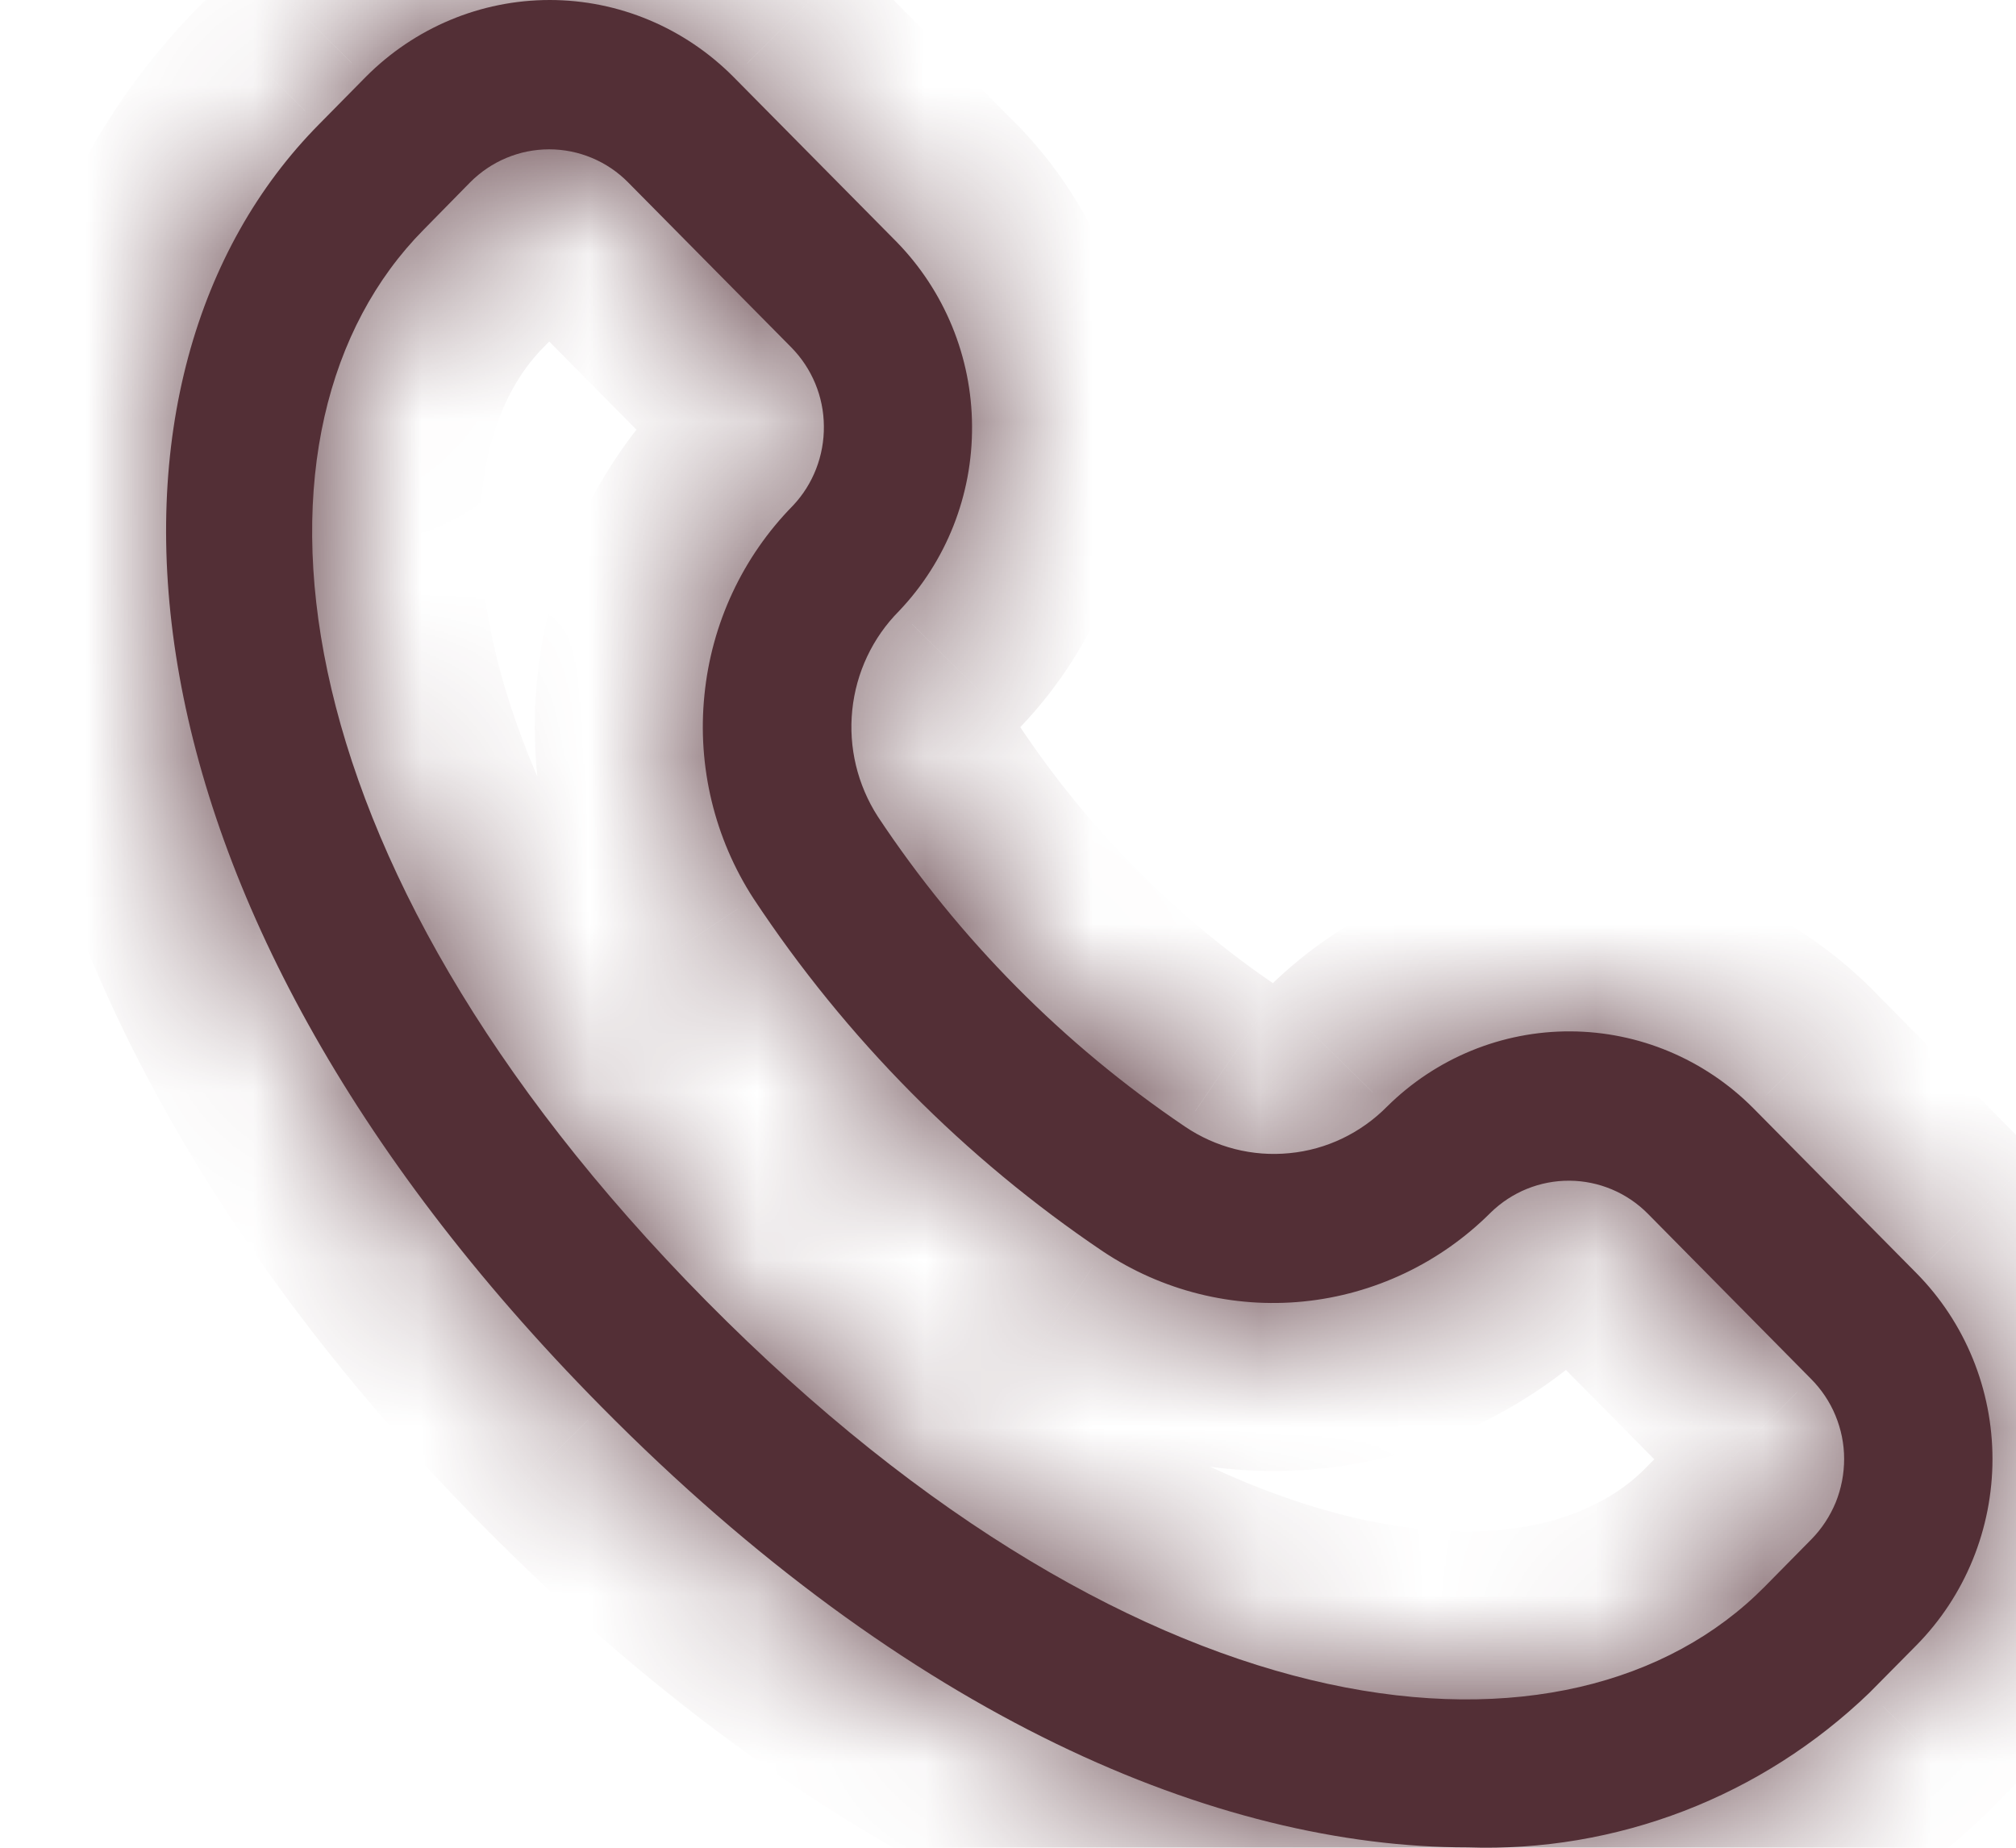
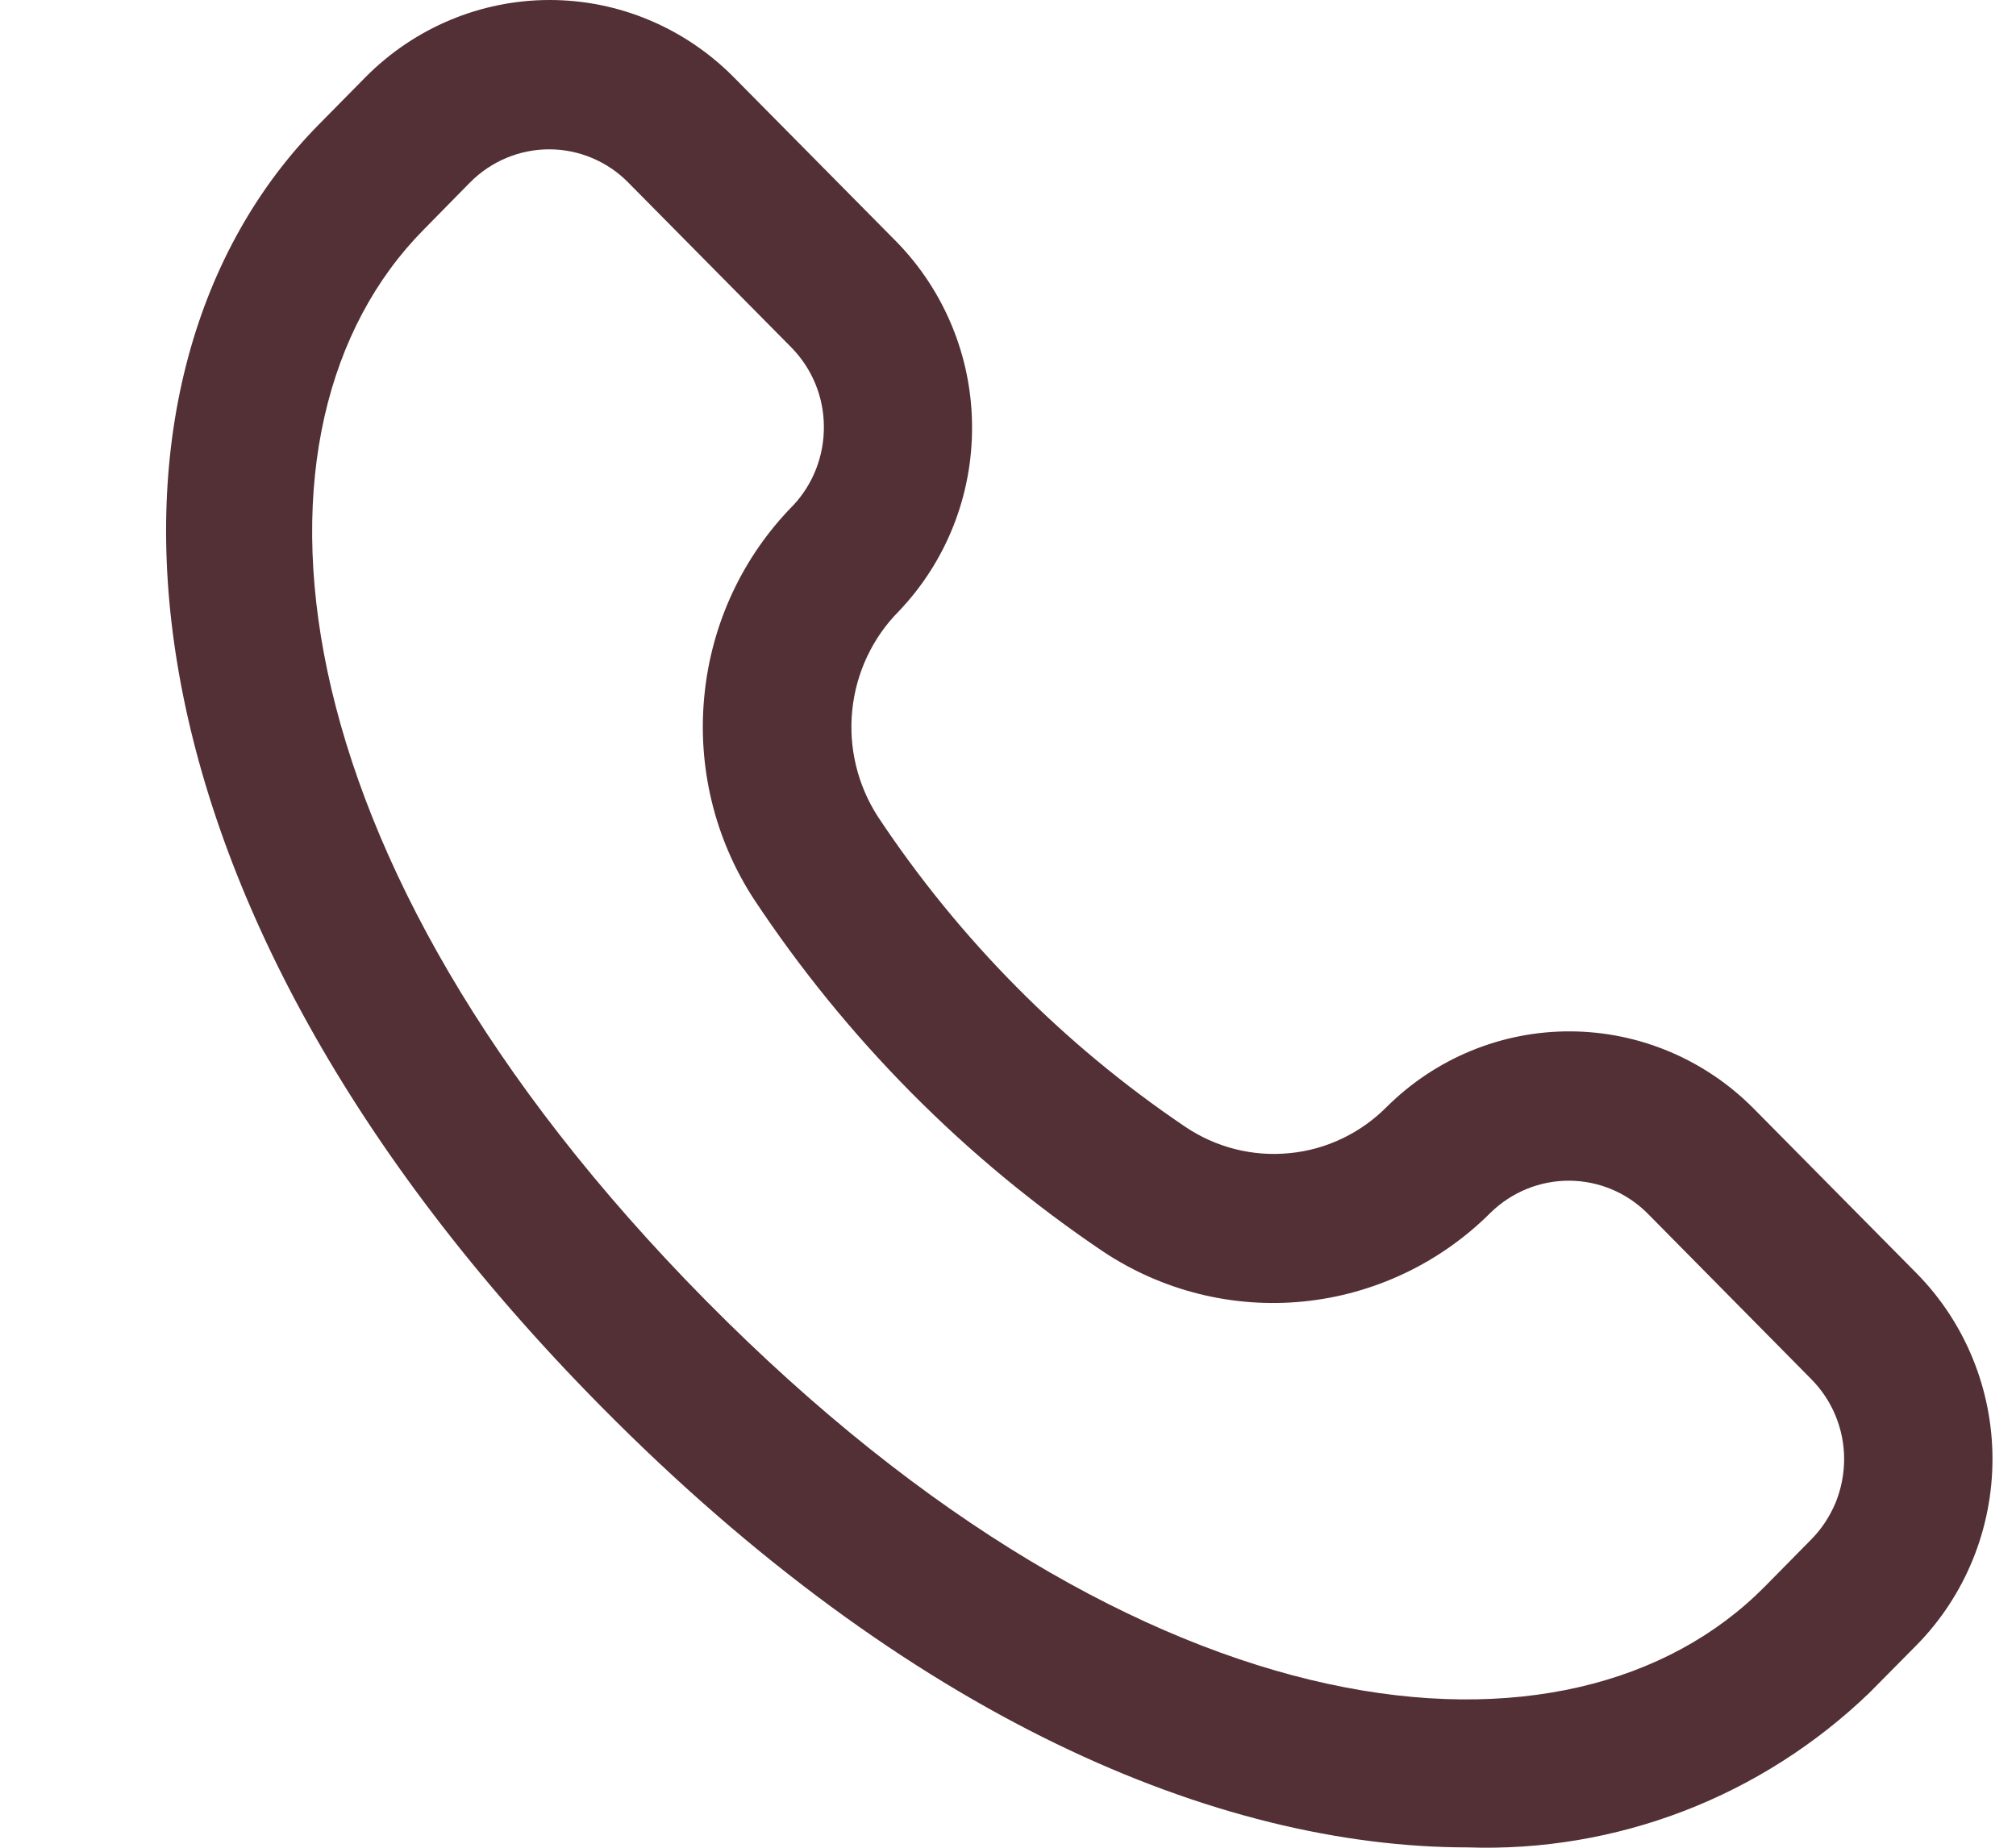
<svg xmlns="http://www.w3.org/2000/svg" width="12" height="11" viewBox="0 0 12 11" fill="none">
  <mask id="path-1-inside-1_187_107" fill="white">
-     <path d="M11.406 7.578L10.435 6.596C10.146 6.306 9.756 6.142 9.348 6.14C8.94 6.138 8.548 6.299 8.257 6.587C8.101 6.745 7.896 6.844 7.676 6.865C7.456 6.887 7.236 6.831 7.052 6.706C6.33 6.218 5.709 5.591 5.225 4.861C5.104 4.673 5.05 4.449 5.073 4.227C5.096 4.004 5.194 3.796 5.351 3.638C5.633 3.342 5.789 2.947 5.786 2.536C5.784 2.125 5.622 1.732 5.337 1.44L4.366 0.458C4.075 0.165 3.682 0 3.272 0C2.861 0 2.468 0.165 2.177 0.458L1.898 0.741C0.442 2.214 0.551 5.312 3.58 8.375C5.407 10.224 7.246 10.998 8.737 10.998C9.176 11.013 9.613 10.939 10.024 10.781C10.434 10.623 10.809 10.384 11.127 10.078L11.407 9.795C11.697 9.501 11.86 9.102 11.86 8.686C11.86 8.271 11.697 7.872 11.406 7.578ZM10.782 9.164L10.503 9.447C9.355 10.607 6.823 10.395 4.203 7.744C1.584 5.093 1.373 2.529 2.521 1.368L2.798 1.086C2.923 0.96 3.092 0.889 3.269 0.889C3.445 0.889 3.615 0.96 3.739 1.086L4.71 2.068C4.833 2.193 4.903 2.361 4.904 2.537C4.906 2.713 4.84 2.883 4.72 3.01C4.421 3.314 4.235 3.712 4.193 4.138C4.15 4.563 4.253 4.991 4.485 5.349C5.035 6.181 5.742 6.895 6.565 7.45C6.918 7.685 7.339 7.79 7.759 7.748C8.179 7.706 8.573 7.519 8.873 7.219C8.999 7.096 9.167 7.028 9.342 7.029C9.516 7.03 9.684 7.1 9.808 7.225L10.778 8.207C10.841 8.27 10.891 8.344 10.925 8.426C10.959 8.508 10.977 8.596 10.977 8.685C10.977 8.774 10.96 8.862 10.927 8.944C10.893 9.026 10.844 9.101 10.782 9.164Z" />
-   </mask>
+     </mask>
  <path d="M11.406 7.578L10.435 6.596C10.146 6.306 9.756 6.142 9.348 6.14C8.94 6.138 8.548 6.299 8.257 6.587C8.101 6.745 7.896 6.844 7.676 6.865C7.456 6.887 7.236 6.831 7.052 6.706C6.33 6.218 5.709 5.591 5.225 4.861C5.104 4.673 5.05 4.449 5.073 4.227C5.096 4.004 5.194 3.796 5.351 3.638C5.633 3.342 5.789 2.947 5.786 2.536C5.784 2.125 5.622 1.732 5.337 1.44L4.366 0.458C4.075 0.165 3.682 0 3.272 0C2.861 0 2.468 0.165 2.177 0.458L1.898 0.741C0.442 2.214 0.551 5.312 3.58 8.375C5.407 10.224 7.246 10.998 8.737 10.998C9.176 11.013 9.613 10.939 10.024 10.781C10.434 10.623 10.809 10.384 11.127 10.078L11.407 9.795C11.697 9.501 11.86 9.102 11.86 8.686C11.86 8.271 11.697 7.872 11.406 7.578ZM10.782 9.164L10.503 9.447C9.355 10.607 6.823 10.395 4.203 7.744C1.584 5.093 1.373 2.529 2.521 1.368L2.798 1.086C2.923 0.96 3.092 0.889 3.269 0.889C3.445 0.889 3.615 0.96 3.739 1.086L4.71 2.068C4.833 2.193 4.903 2.361 4.904 2.537C4.906 2.713 4.84 2.883 4.72 3.01C4.421 3.314 4.235 3.712 4.193 4.138C4.15 4.563 4.253 4.991 4.485 5.349C5.035 6.181 5.742 6.895 6.565 7.45C6.918 7.685 7.339 7.79 7.759 7.748C8.179 7.706 8.573 7.519 8.873 7.219C8.999 7.096 9.167 7.028 9.342 7.029C9.516 7.03 9.684 7.1 9.808 7.225L10.778 8.207C10.841 8.27 10.891 8.344 10.925 8.426C10.959 8.508 10.977 8.596 10.977 8.685C10.977 8.774 10.96 8.862 10.927 8.944C10.893 9.026 10.844 9.101 10.782 9.164Z" fill="#532F36" />
-   <path d="M11.406 7.578L12.118 6.875L12.117 6.875L11.406 7.578ZM10.435 6.596L11.147 5.893L11.144 5.89L10.435 6.596ZM8.257 6.587L7.554 5.875L7.549 5.88L7.543 5.886L8.257 6.587ZM7.052 6.706L7.616 5.88L7.612 5.877L7.052 6.706ZM5.225 4.861L4.386 5.404L4.391 5.413L5.225 4.861ZM5.351 3.638L6.061 4.342L6.068 4.335L6.074 4.328L5.351 3.638ZM5.337 1.44L6.052 0.74L6.048 0.737L5.337 1.44ZM4.366 0.458L5.077 -0.245L5.076 -0.247L4.366 0.458ZM2.177 0.458L1.467 -0.247L1.465 -0.245L2.177 0.458ZM1.898 0.741L2.609 1.444L2.609 1.443L1.898 0.741ZM3.58 8.375L4.292 7.672L4.291 7.672L3.58 8.375ZM8.737 10.998L8.77 9.999L8.754 9.998H8.737V10.998ZM11.127 10.078L11.821 10.799L11.83 10.79L11.839 10.781L11.127 10.078ZM11.407 9.795L12.118 10.498L12.119 10.497L11.407 9.795ZM10.782 9.164L11.494 9.867L11.494 9.866L10.782 9.164ZM2.521 1.368L3.232 2.071L3.234 2.069L2.521 1.368ZM2.798 1.086L2.088 0.382L2.085 0.385L2.798 1.086ZM3.739 1.086L4.451 0.383L4.449 0.382L3.739 1.086ZM4.71 2.068L5.423 1.367L5.421 1.365L4.71 2.068ZM4.72 3.01L5.433 3.711L5.44 3.704L5.446 3.697L4.72 3.01ZM4.485 5.349L3.646 5.893L3.651 5.9L4.485 5.349ZM6.565 7.45L6.006 8.279L6.011 8.283L6.565 7.45ZM8.873 7.219L8.173 6.505L8.167 6.512L8.873 7.219ZM9.808 7.225L10.519 6.522L10.517 6.52L9.808 7.225ZM10.778 8.207L10.067 8.91L10.072 8.915L10.778 8.207ZM12.117 6.875L11.147 5.893L9.724 7.299L10.695 8.281L12.117 6.875ZM11.144 5.89C10.669 5.414 10.026 5.143 9.352 5.14L9.344 7.14C9.485 7.141 9.623 7.197 9.727 7.302L11.144 5.89ZM9.352 5.14C8.679 5.137 8.033 5.402 7.554 5.875L8.959 7.298C9.064 7.195 9.202 7.139 9.344 7.14L9.352 5.14ZM7.543 5.886C7.551 5.878 7.562 5.872 7.577 5.87L7.774 7.861C8.229 7.816 8.651 7.612 8.97 7.288L7.543 5.886ZM7.577 5.87C7.592 5.869 7.606 5.873 7.616 5.88L6.489 7.532C6.865 7.789 7.32 7.906 7.774 7.861L7.577 5.87ZM7.612 5.877C6.998 5.463 6.471 4.93 6.059 4.308L4.391 5.413C4.947 6.252 5.661 6.973 6.493 7.535L7.612 5.877ZM6.065 4.317C6.068 4.322 6.068 4.326 6.068 4.329L4.078 4.125C4.032 4.573 4.14 5.025 4.386 5.404L6.065 4.317ZM6.068 4.329C6.067 4.332 6.066 4.336 6.061 4.342L4.64 2.934C4.322 3.255 4.124 3.676 4.078 4.125L6.068 4.329ZM6.074 4.328C6.536 3.844 6.791 3.198 6.786 2.53L4.786 2.542C4.787 2.695 4.729 2.841 4.627 2.947L6.074 4.328ZM6.786 2.53C6.782 1.861 6.52 1.219 6.052 0.74L4.622 2.139C4.725 2.245 4.785 2.389 4.786 2.542L6.786 2.53ZM6.048 0.737L5.077 -0.245L3.655 1.161L4.626 2.143L6.048 0.737ZM5.076 -0.247C4.599 -0.728 3.95 -1 3.272 -1V1C3.413 1 3.552 1.057 3.656 1.162L5.076 -0.247ZM3.272 -1C2.593 -1 1.944 -0.728 1.467 -0.247L2.887 1.162C2.991 1.057 3.13 1 3.272 1V-1ZM1.465 -0.245L1.186 0.038L2.609 1.443L2.889 1.16L1.465 -0.245ZM1.186 0.038C-0.853 2.102 -0.311 5.863 2.869 9.078L4.291 7.672C1.412 4.76 1.737 2.326 2.609 1.444L1.186 0.038ZM2.869 9.078C4.822 11.055 6.902 11.998 8.737 11.998V9.998C7.589 9.998 5.992 9.393 4.292 7.672L2.869 9.078ZM8.703 11.998C9.276 12.017 9.847 11.921 10.383 11.714L9.664 9.848C9.379 9.958 9.075 10.009 8.77 9.999L8.703 11.998ZM10.383 11.714C10.918 11.508 11.407 11.197 11.821 10.799L10.434 9.357C10.211 9.572 9.95 9.738 9.664 9.848L10.383 11.714ZM11.839 10.781L12.118 10.498L10.696 9.092L10.416 9.375L11.839 10.781ZM12.119 10.497C12.595 10.014 12.86 9.363 12.86 8.686L10.86 8.687C10.86 8.841 10.8 8.987 10.695 9.093L12.119 10.497ZM12.86 8.686C12.86 8.009 12.594 7.358 12.118 6.875L10.695 8.281C10.799 8.387 10.86 8.532 10.86 8.687L12.86 8.686ZM10.071 8.461L9.791 8.744L11.214 10.15L11.494 9.867L10.071 8.461ZM9.791 8.744C9.52 9.018 8.982 9.235 8.117 9.048C7.251 8.86 6.128 8.269 4.915 7.041L3.492 8.447C4.898 9.87 6.351 10.711 7.693 11.002C9.036 11.293 10.338 11.036 11.214 10.15L9.791 8.744ZM4.915 7.041C3.702 5.814 3.115 4.674 2.928 3.79C2.74 2.903 2.958 2.349 3.232 2.071L1.81 0.665C0.936 1.549 0.686 2.857 0.971 4.205C1.257 5.556 2.085 7.023 3.492 8.447L4.915 7.041ZM3.234 2.069L3.512 1.786L2.085 0.385L1.807 0.668L3.234 2.069ZM3.508 1.79C3.447 1.852 3.361 1.889 3.269 1.889V-0.111C2.824 -0.111 2.4 0.068 2.088 0.382L3.508 1.79ZM3.269 1.889C3.177 1.889 3.091 1.852 3.03 1.79L4.449 0.382C4.138 0.068 3.714 -0.111 3.269 -0.111V1.889ZM3.028 1.789L3.999 2.771L5.421 1.365L4.451 0.383L3.028 1.789ZM3.997 2.769C3.937 2.708 3.905 2.628 3.904 2.547L5.904 2.527C5.9 2.094 5.729 1.677 5.423 1.367L3.997 2.769ZM3.904 2.547C3.904 2.466 3.934 2.385 3.993 2.323L5.446 3.697C5.745 3.38 5.909 2.96 5.904 2.527L3.904 2.547ZM4.006 2.309C3.547 2.776 3.263 3.387 3.198 4.038L5.188 4.237C5.208 4.037 5.295 3.851 5.433 3.711L4.006 2.309ZM3.198 4.038C3.132 4.689 3.29 5.344 3.646 5.893L5.324 4.805C5.216 4.639 5.168 4.438 5.188 4.237L3.198 4.038ZM3.651 5.9C4.273 6.842 5.073 7.651 6.006 8.279L7.124 6.621C6.41 6.14 5.797 5.521 5.32 4.798L3.651 5.9ZM6.011 8.283C6.555 8.645 7.208 8.808 7.859 8.743L7.66 6.753C7.471 6.772 7.28 6.725 7.119 6.618L6.011 8.283ZM7.859 8.743C8.51 8.678 9.117 8.389 9.58 7.927L8.167 6.512C8.028 6.65 7.849 6.734 7.66 6.753L7.859 8.743ZM9.573 7.933C9.511 7.994 9.426 8.03 9.335 8.029L9.348 6.029C8.907 6.026 8.486 6.199 8.173 6.505L9.573 7.933ZM9.335 8.029C9.244 8.028 9.16 7.992 9.099 7.93L10.517 6.52C10.208 6.209 9.788 6.032 9.348 6.029L9.335 8.029ZM9.096 7.928L10.067 8.91L11.49 7.504L10.519 6.522L9.096 7.928ZM10.072 8.915C10.041 8.885 10.018 8.849 10.002 8.81L11.848 8.042C11.764 7.839 11.64 7.655 11.485 7.499L10.072 8.915ZM10.002 8.81C9.985 8.771 9.977 8.73 9.977 8.689L11.977 8.68C11.976 8.461 11.932 8.244 11.848 8.042L10.002 8.81ZM9.977 8.689C9.977 8.647 9.985 8.606 10.001 8.567L11.853 9.32C11.936 9.117 11.978 8.9 11.977 8.68L9.977 8.689ZM10.001 8.567C10.016 8.529 10.04 8.492 10.07 8.461L11.494 9.866C11.649 9.709 11.771 9.523 11.853 9.32L10.001 8.567Z" fill="#532F36" mask="url(#path-1-inside-1_187_107)" />
</svg>